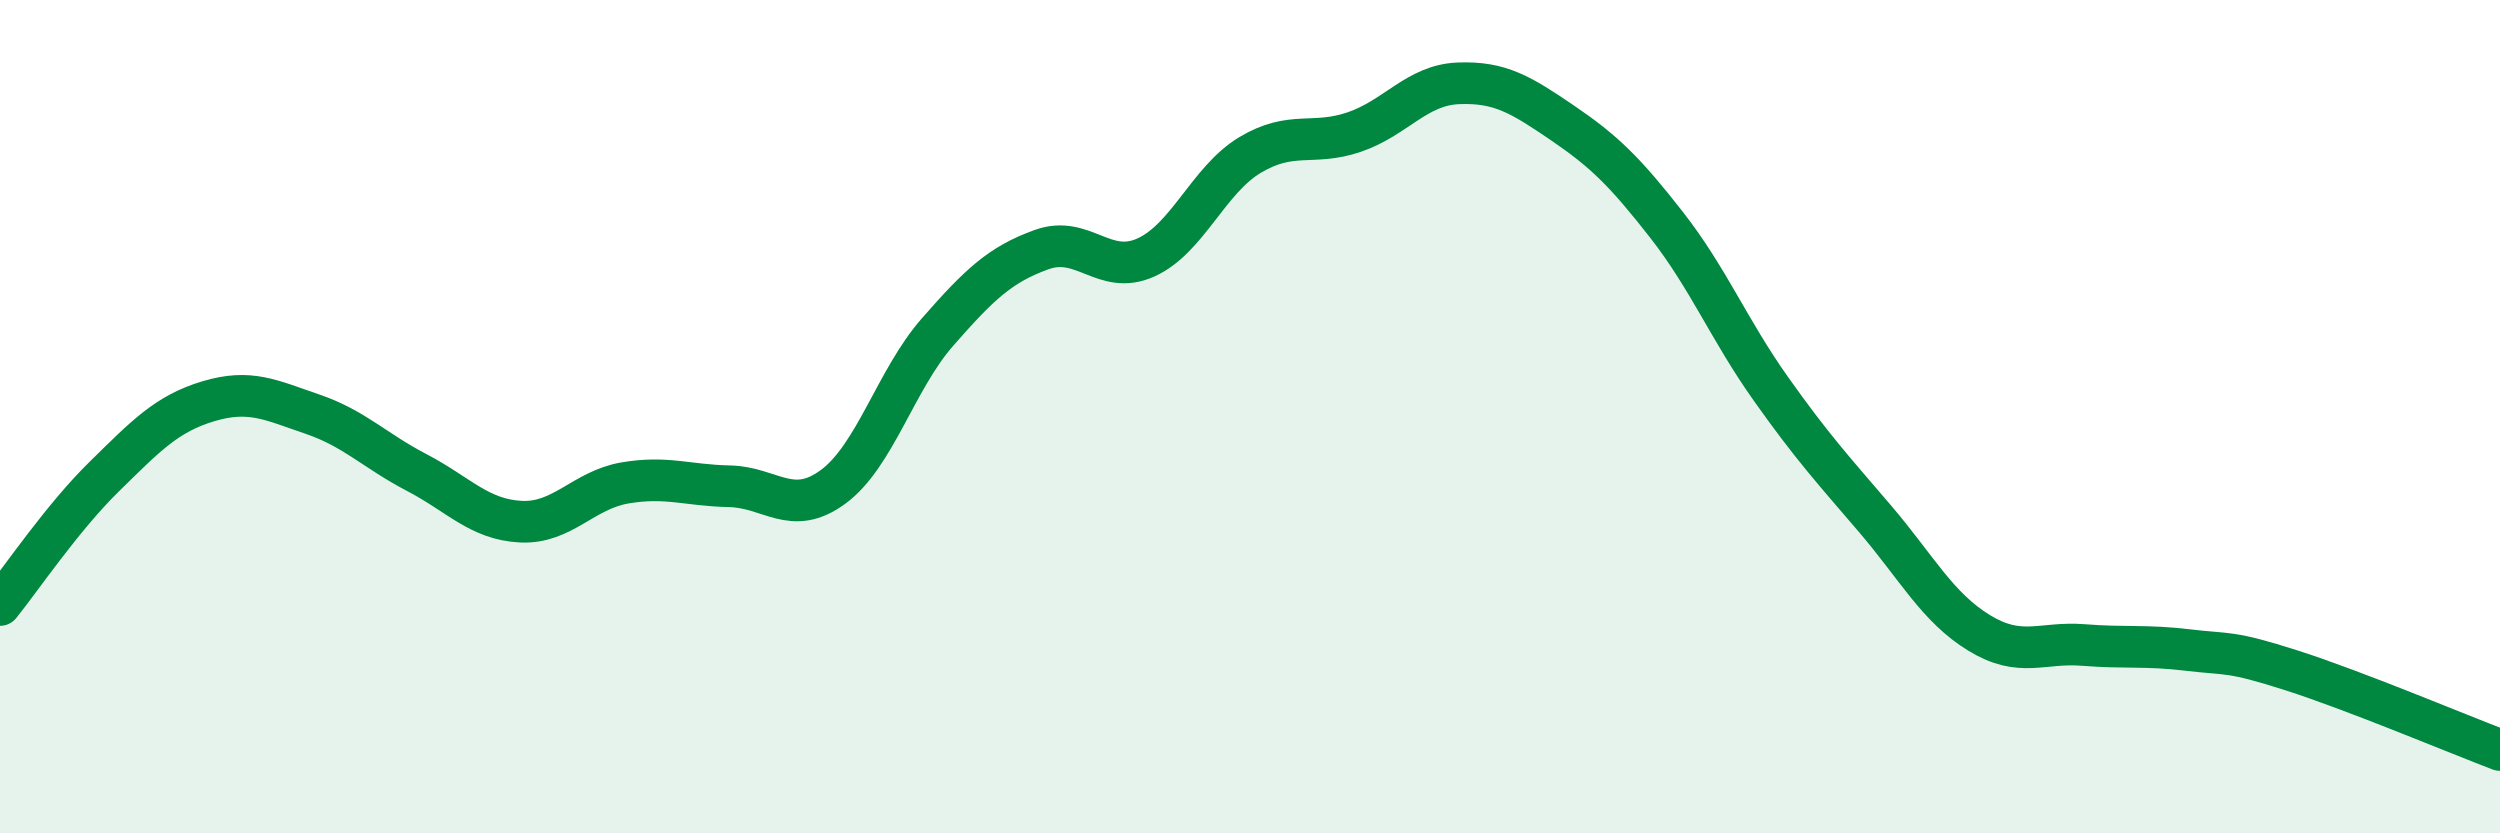
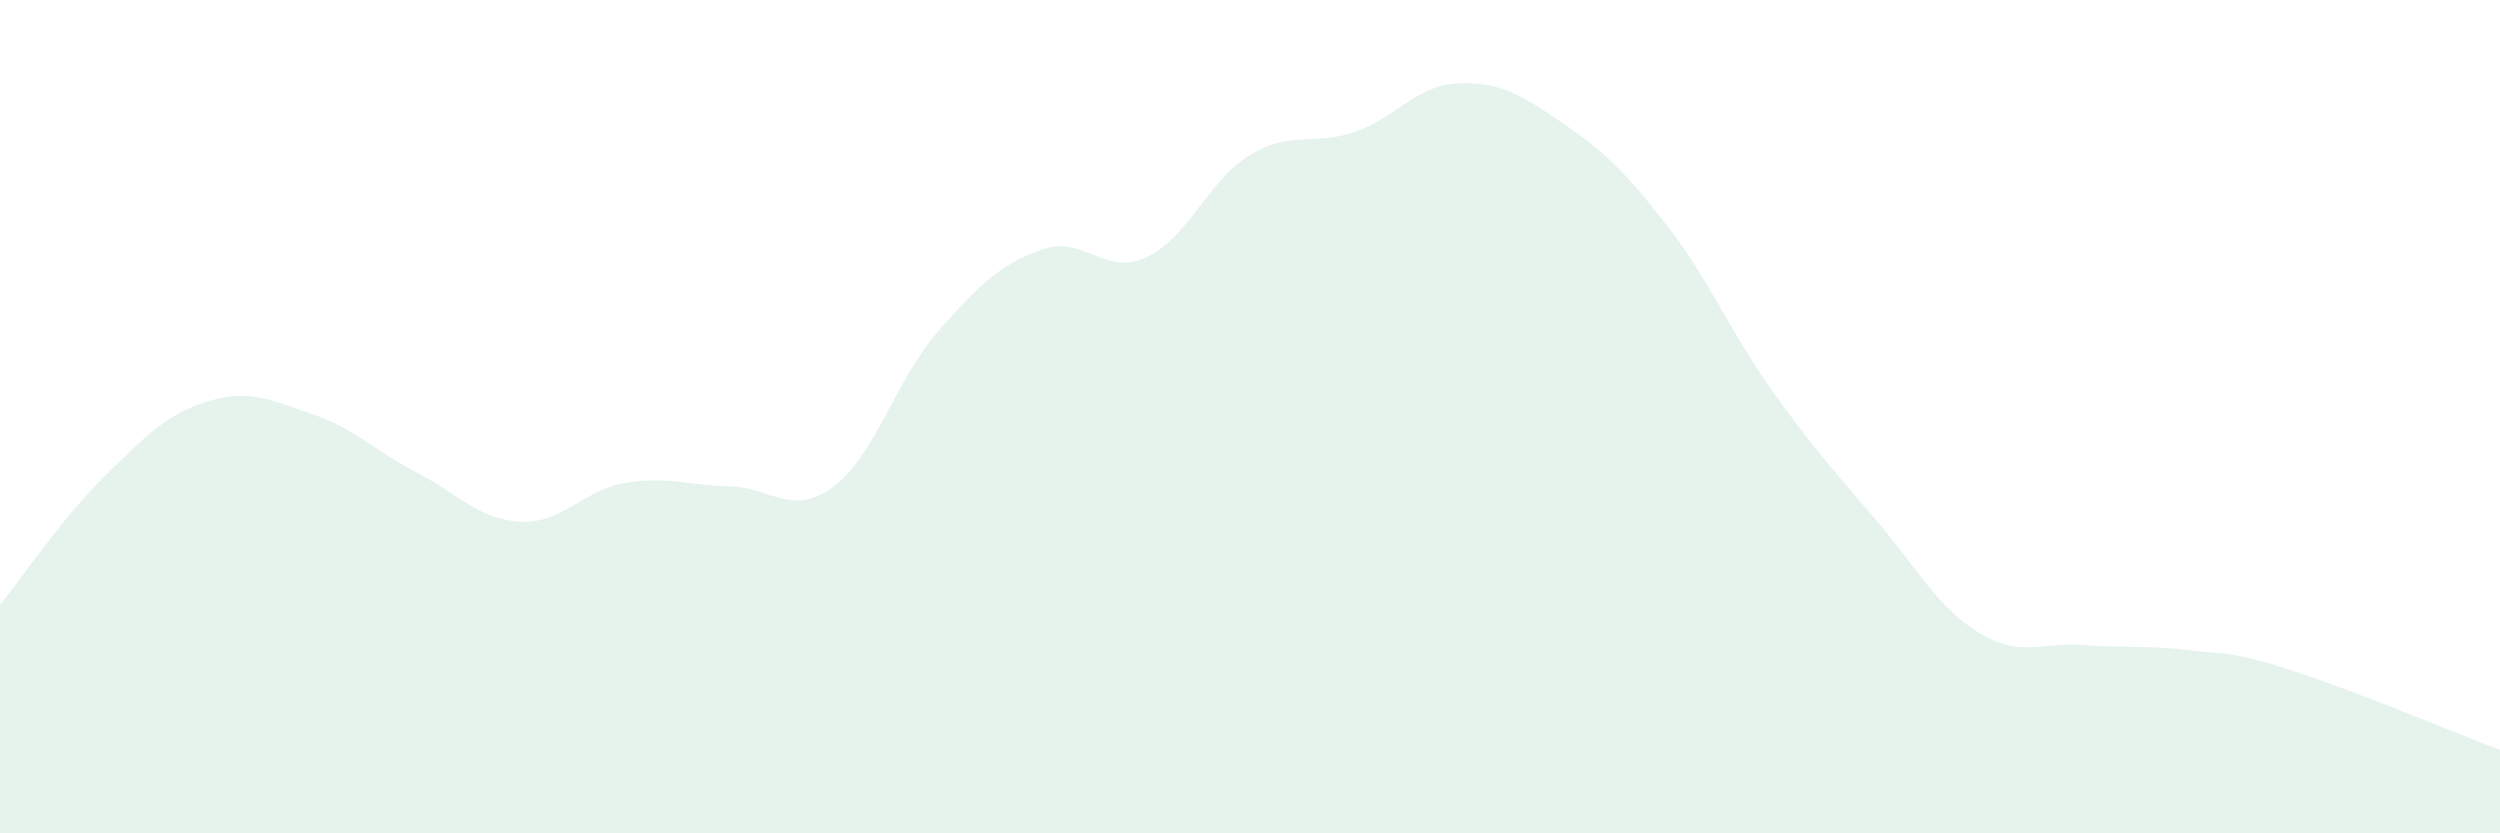
<svg xmlns="http://www.w3.org/2000/svg" width="60" height="20" viewBox="0 0 60 20">
  <path d="M 0,14.52 C 0.5,13.9 1.5,12.42 2.5,11.44 C 3.5,10.46 4,9.93 5,9.63 C 6,9.33 6.5,9.6 7.5,9.94 C 8.5,10.28 9,10.82 10,11.34 C 11,11.86 11.5,12.47 12.5,12.52 C 13.5,12.57 14,11.76 15,11.59 C 16,11.42 16.5,11.65 17.5,11.67 C 18.5,11.69 19,12.42 20,11.68 C 21,10.94 21.5,9.11 22.5,7.97 C 23.5,6.83 24,6.35 25,5.99 C 26,5.63 26.5,6.63 27.5,6.18 C 28.5,5.73 29,4.32 30,3.72 C 31,3.12 31.5,3.51 32.5,3.17 C 33.5,2.83 34,2.04 35,2 C 36,1.96 36.5,2.27 37.5,2.95 C 38.5,3.63 39,4.12 40,5.4 C 41,6.68 41.5,7.92 42.5,9.33 C 43.5,10.74 44,11.28 45,12.45 C 46,13.62 46.5,14.58 47.5,15.19 C 48.5,15.8 49,15.4 50,15.48 C 51,15.56 51.5,15.48 52.5,15.6 C 53.5,15.72 53.5,15.61 55,16.09 C 56.5,16.57 59,17.62 60,18L60 20L0 20Z" fill="#008740" opacity="0.1" stroke-linecap="round" stroke-linejoin="round" />
-   <path d="M 0,14.52 C 0.5,13.9 1.5,12.42 2.5,11.44 C 3.5,10.46 4,9.93 5,9.63 C 6,9.33 6.5,9.6 7.5,9.94 C 8.5,10.28 9,10.82 10,11.34 C 11,11.86 11.5,12.47 12.5,12.52 C 13.5,12.57 14,11.76 15,11.59 C 16,11.42 16.5,11.65 17.5,11.67 C 18.5,11.69 19,12.42 20,11.68 C 21,10.94 21.5,9.11 22.5,7.97 C 23.5,6.83 24,6.35 25,5.99 C 26,5.63 26.5,6.63 27.5,6.18 C 28.5,5.73 29,4.32 30,3.72 C 31,3.12 31.5,3.51 32.5,3.17 C 33.5,2.83 34,2.04 35,2 C 36,1.96 36.5,2.27 37.5,2.95 C 38.5,3.63 39,4.12 40,5.4 C 41,6.68 41.5,7.92 42.5,9.33 C 43.5,10.74 44,11.28 45,12.45 C 46,13.62 46.5,14.58 47.5,15.19 C 48.5,15.8 49,15.4 50,15.48 C 51,15.56 51.5,15.48 52.5,15.6 C 53.5,15.72 53.5,15.61 55,16.09 C 56.5,16.57 59,17.62 60,18" stroke="#008740" stroke-width="1" fill="none" stroke-linecap="round" stroke-linejoin="round" />
</svg>